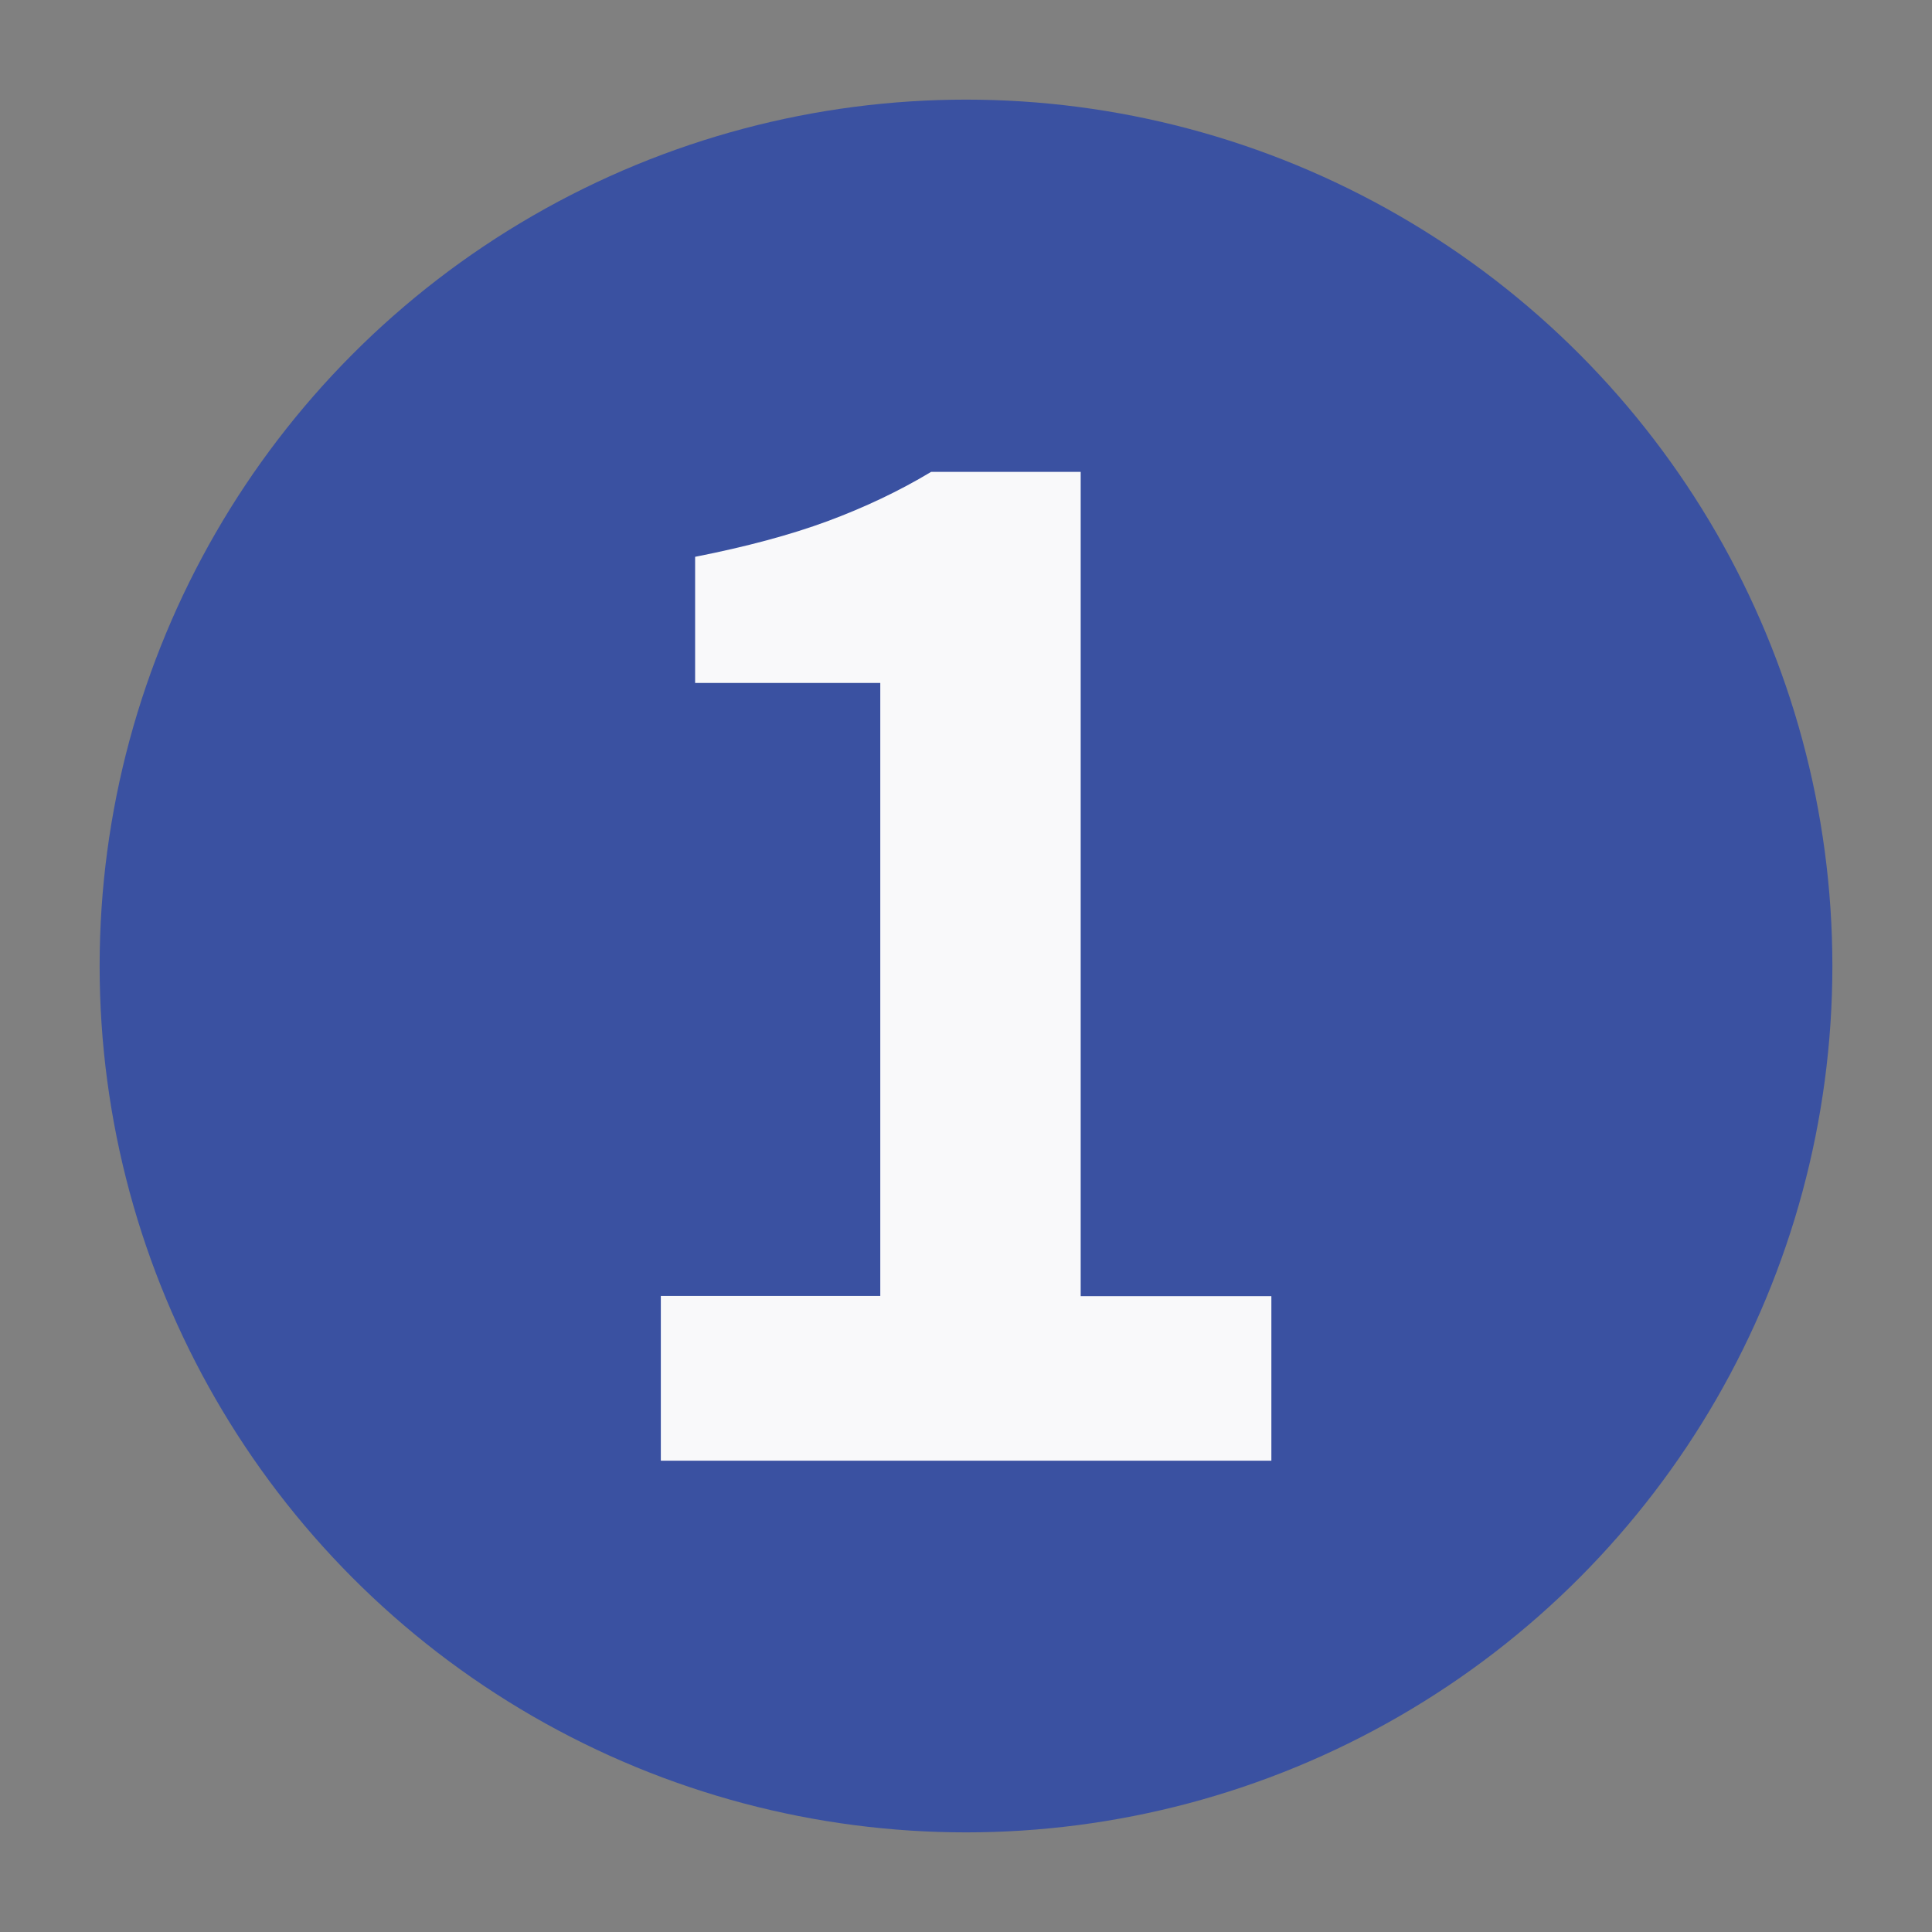
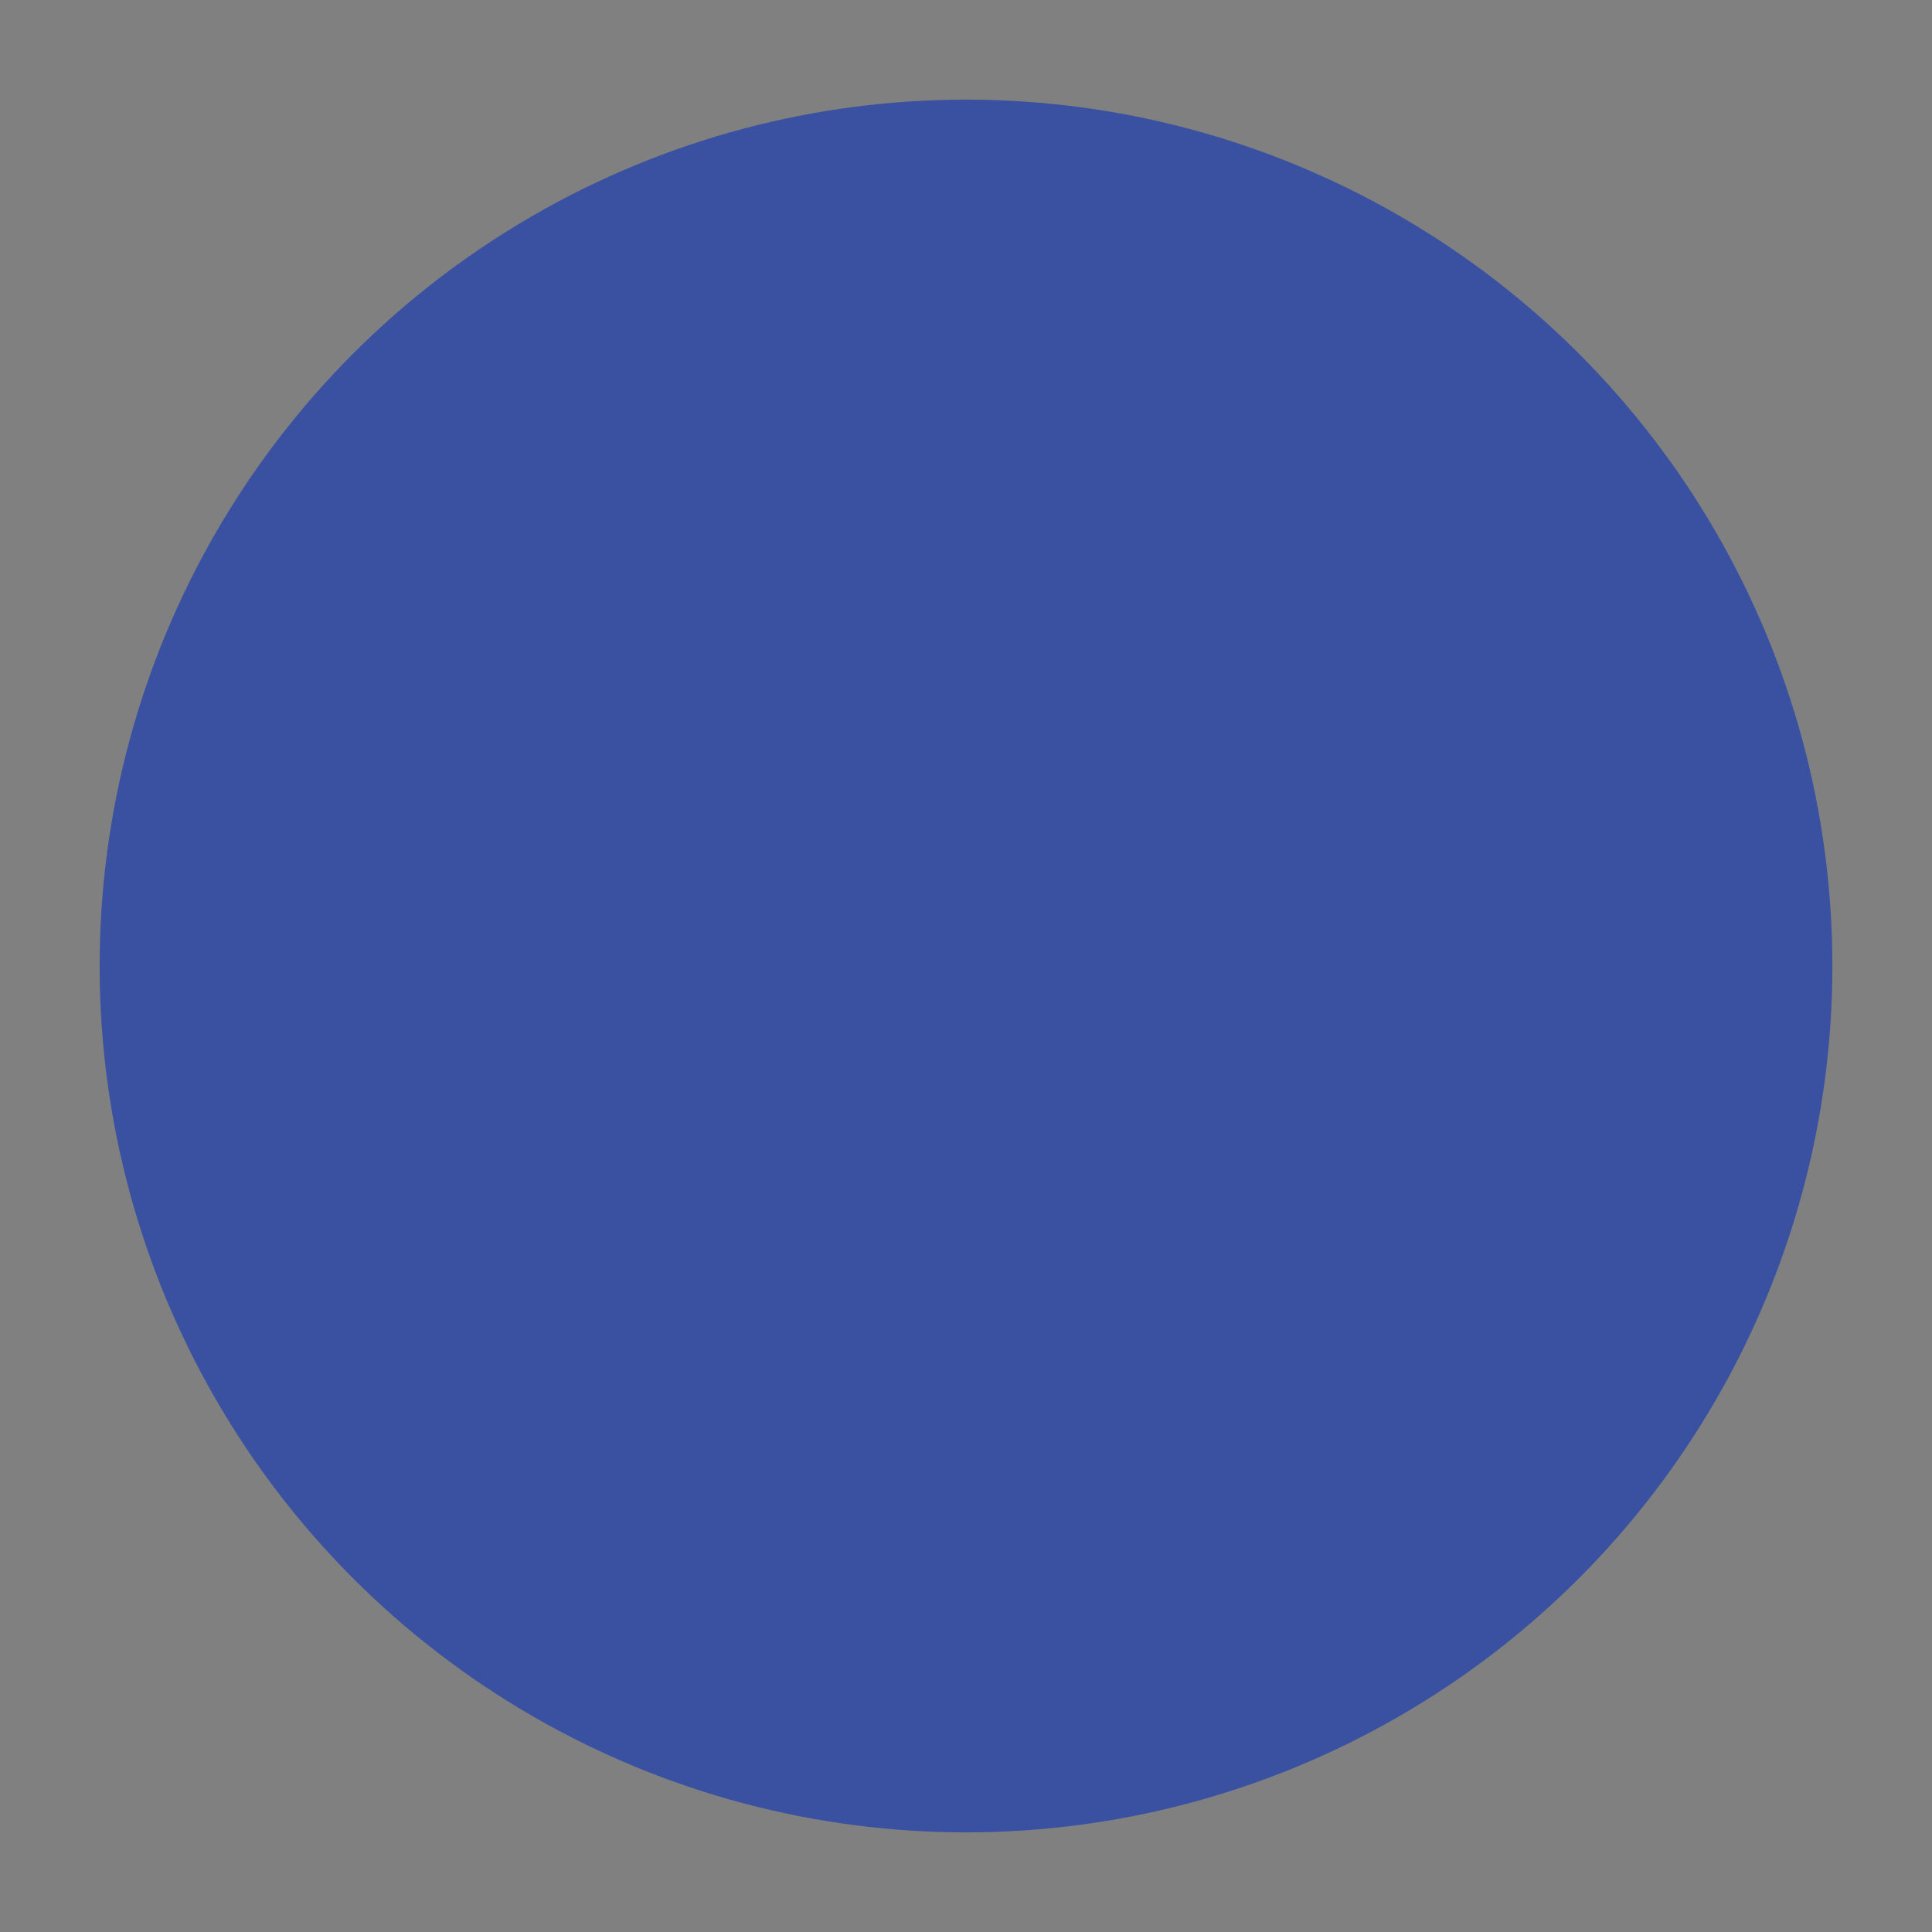
<svg xmlns="http://www.w3.org/2000/svg" id="Image" viewBox="0 0 101.42 101.42">
  <rect x="0" y="0" width="101.42" height="101.42" fill="#808080" stroke="none" />
  <defs>
    <style>
      .cls-1 {
        fill: #f9f9fa;
      }

      .cls-1, .cls-2 {
        stroke-width: 0px;
      }

      .cls-2 {
        fill: #3a51a1;
      }
    </style>
  </defs>
  <circle class="cls-2" cx="50.71" cy="50.71" r="45.48" />
-   <path class="cls-1" d="M34.69,76.67v-8.64h11.52v-32.18h-9.72v-6.62c2.69-.53,5-1.15,6.95-1.87,1.94-.72,3.76-1.58,5.44-2.59h7.85v43.27h10.01v8.64h-32.04Z" />
</svg>